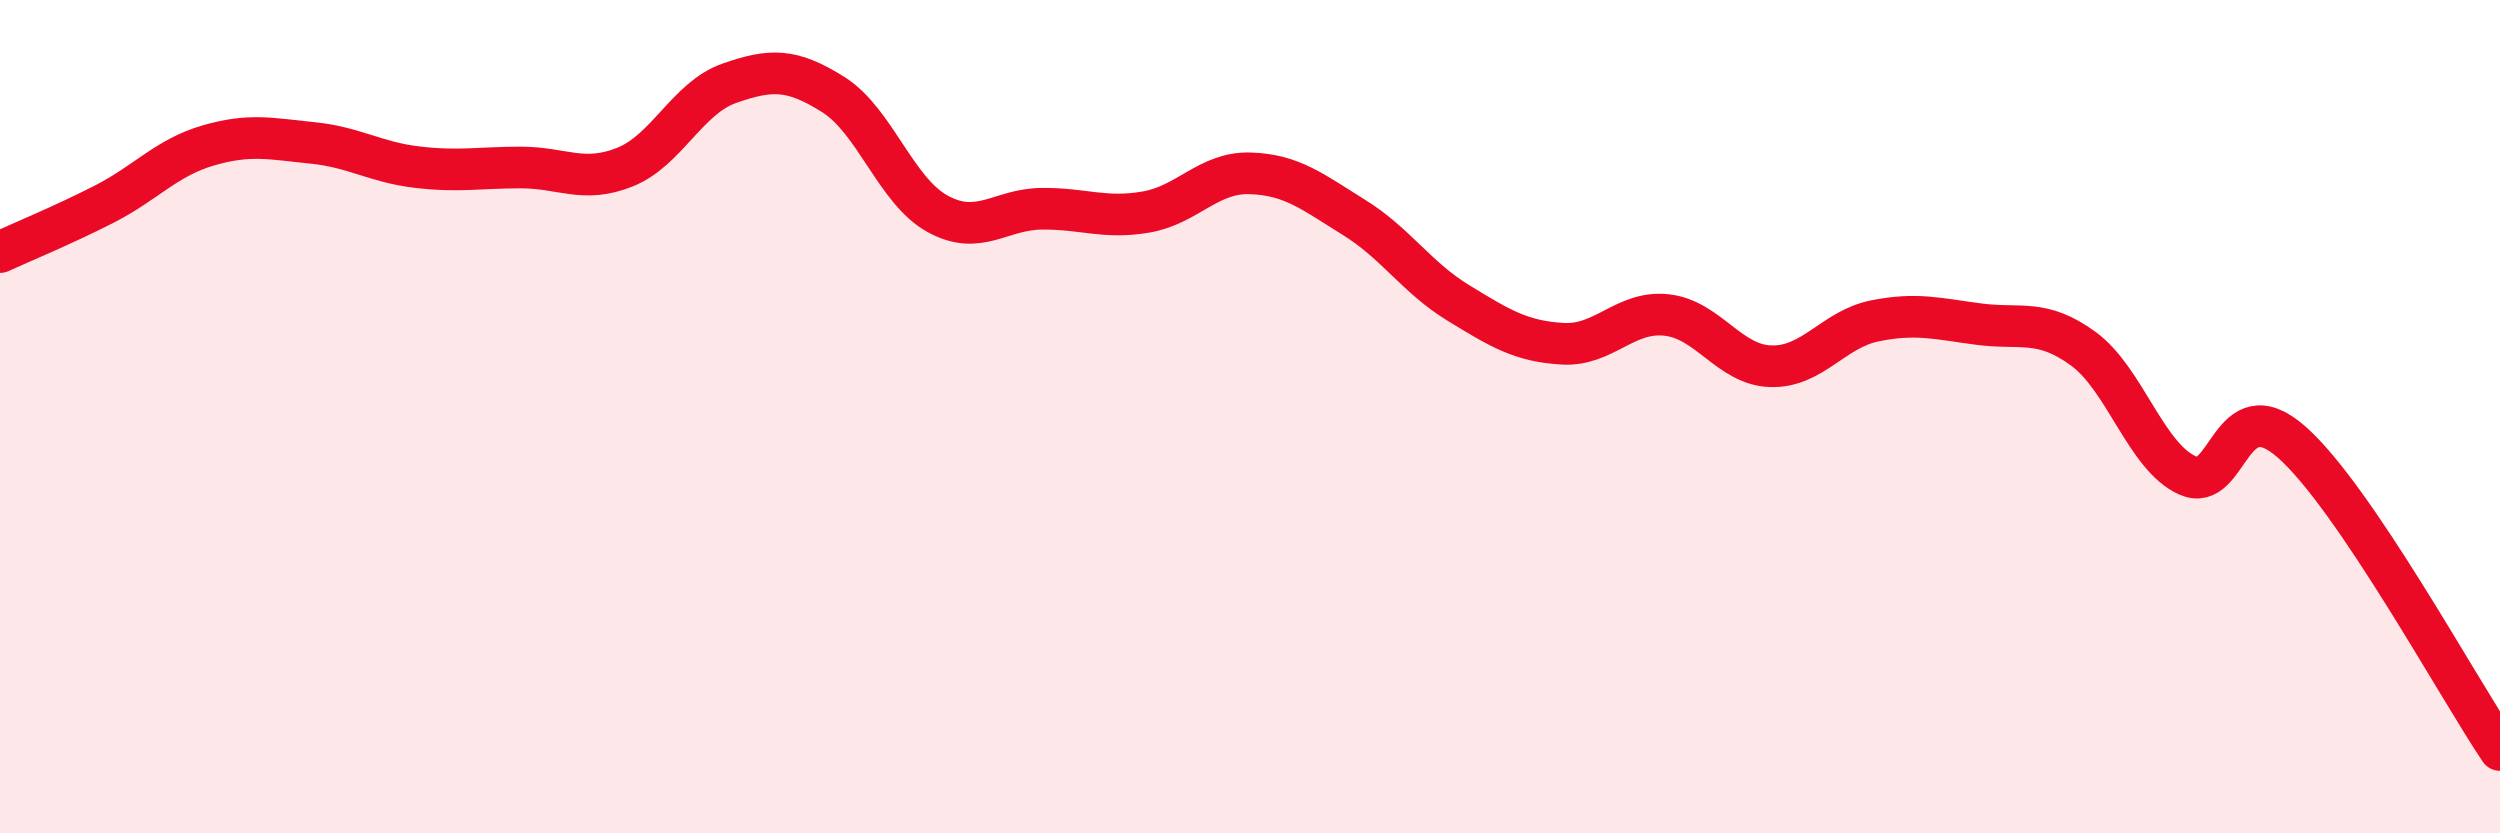
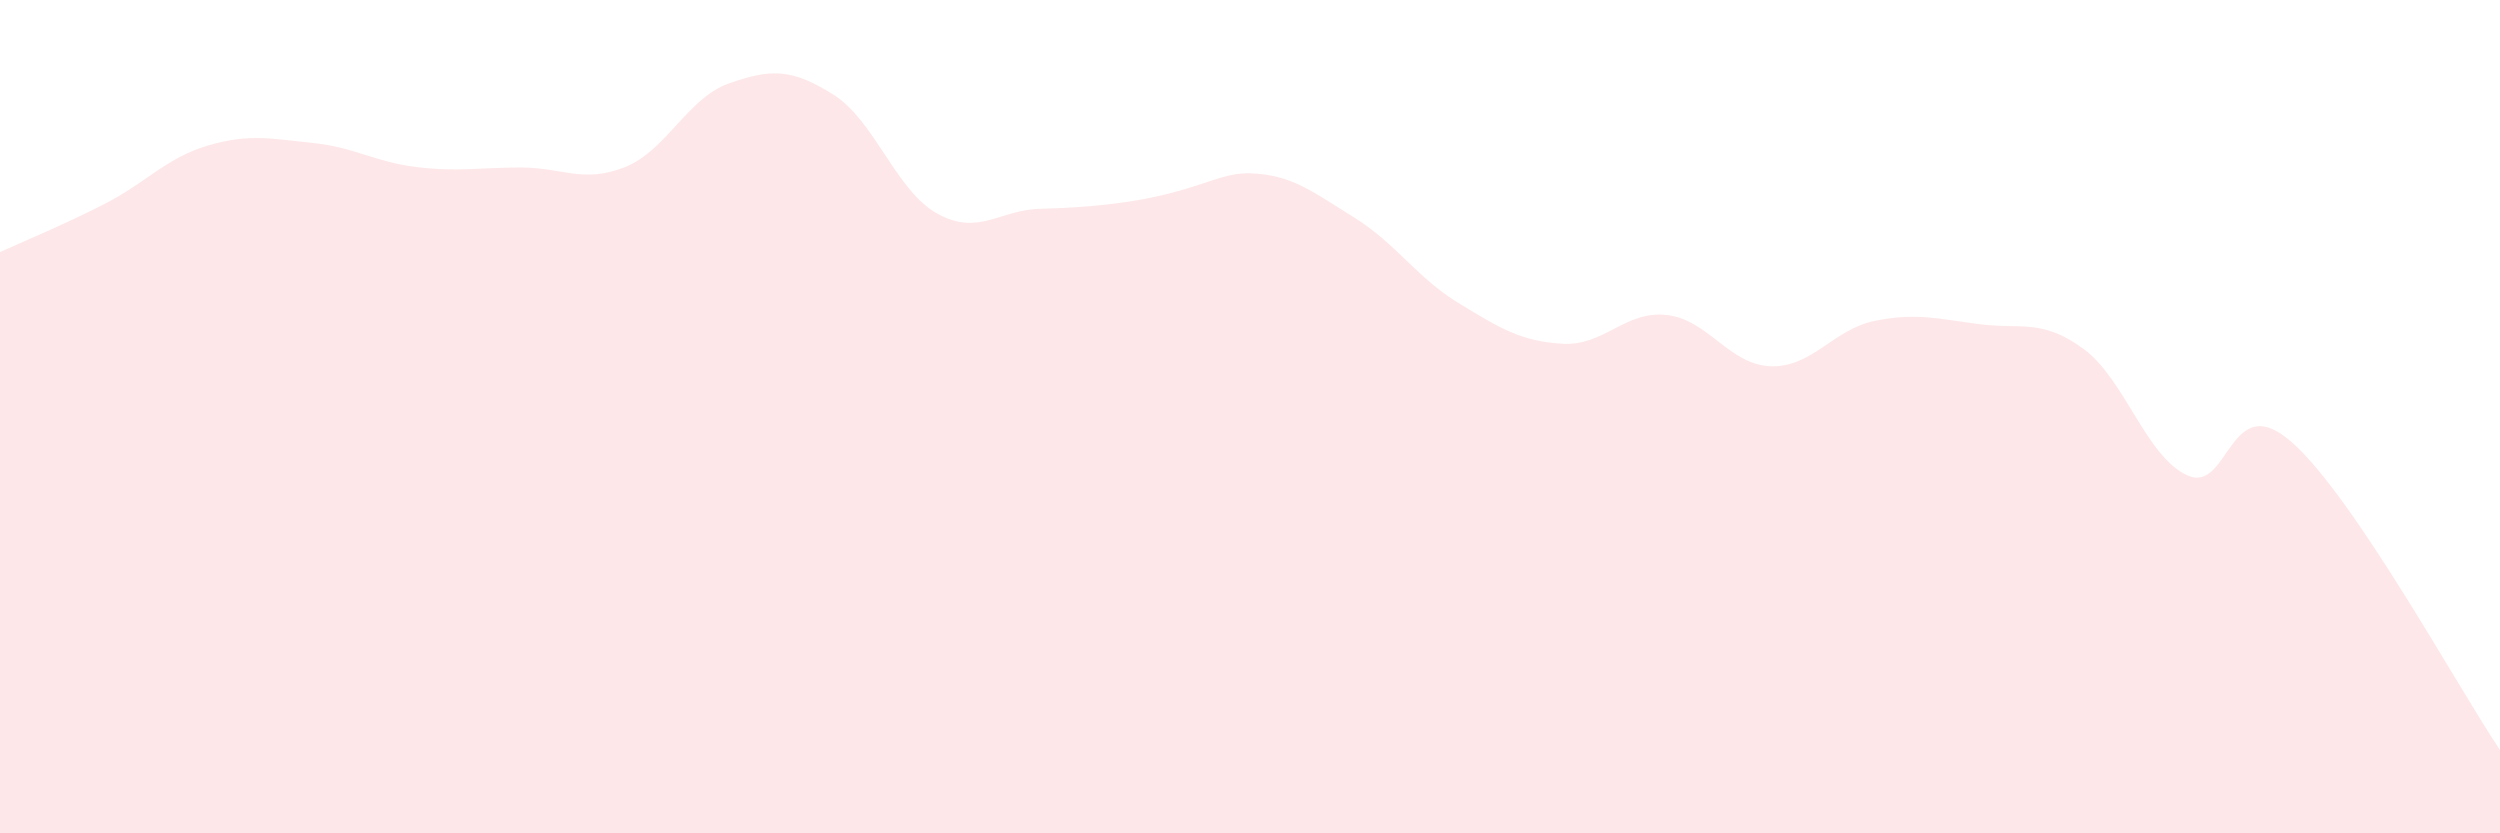
<svg xmlns="http://www.w3.org/2000/svg" width="60" height="20" viewBox="0 0 60 20">
-   <path d="M 0,6.05 C 0.5,5.82 1.5,5.41 2.5,4.9 C 3.5,4.39 4,3.78 5,3.49 C 6,3.2 6.5,3.33 7.5,3.43 C 8.5,3.53 9,3.89 10,4.01 C 11,4.13 11.5,4.02 12.5,4.02 C 13.5,4.02 14,4.41 15,4.01 C 16,3.61 16.5,2.35 17.5,2 C 18.5,1.65 19,1.64 20,2.27 C 21,2.9 21.5,4.58 22.5,5.13 C 23.5,5.68 24,5.02 25,5.01 C 26,5 26.5,5.26 27.5,5.09 C 28.5,4.92 29,4.13 30,4.16 C 31,4.19 31.5,4.6 32.5,5.22 C 33.5,5.84 34,6.66 35,7.27 C 36,7.88 36.5,8.19 37.5,8.25 C 38.5,8.31 39,7.45 40,7.56 C 41,7.67 41.5,8.76 42.5,8.79 C 43.5,8.82 44,7.9 45,7.7 C 46,7.5 46.5,7.65 47.5,7.78 C 48.5,7.91 49,7.64 50,8.37 C 51,9.1 51.5,10.96 52.5,11.41 C 53.5,11.86 53.5,9.29 55,10.61 C 56.5,11.93 59,16.52 60,18L60 20L0 20Z" fill="#EB0A25" opacity="0.1" stroke-linecap="round" stroke-linejoin="round" />
-   <path d="M 0,6.05 C 0.5,5.82 1.5,5.41 2.5,4.9 C 3.5,4.39 4,3.78 5,3.49 C 6,3.2 6.5,3.33 7.5,3.43 C 8.5,3.53 9,3.89 10,4.01 C 11,4.13 11.5,4.02 12.5,4.02 C 13.5,4.02 14,4.41 15,4.01 C 16,3.61 16.5,2.35 17.5,2 C 18.5,1.65 19,1.64 20,2.27 C 21,2.9 21.5,4.58 22.5,5.13 C 23.5,5.68 24,5.02 25,5.01 C 26,5 26.5,5.26 27.5,5.09 C 28.5,4.92 29,4.13 30,4.16 C 31,4.19 31.5,4.6 32.5,5.22 C 33.5,5.84 34,6.66 35,7.27 C 36,7.88 36.5,8.19 37.5,8.25 C 38.5,8.31 39,7.45 40,7.56 C 41,7.67 41.5,8.76 42.5,8.79 C 43.5,8.82 44,7.9 45,7.7 C 46,7.5 46.5,7.65 47.5,7.78 C 48.5,7.91 49,7.64 50,8.37 C 51,9.1 51.5,10.96 52.5,11.41 C 53.5,11.86 53.5,9.29 55,10.61 C 56.5,11.93 59,16.52 60,18" stroke="#EB0A25" stroke-width="1" fill="none" stroke-linecap="round" stroke-linejoin="round" />
+   <path d="M 0,6.05 C 0.5,5.82 1.5,5.41 2.5,4.9 C 3.5,4.39 4,3.78 5,3.49 C 6,3.2 6.5,3.33 7.5,3.43 C 8.5,3.53 9,3.89 10,4.01 C 11,4.13 11.5,4.02 12.5,4.02 C 13.5,4.02 14,4.41 15,4.01 C 16,3.61 16.5,2.35 17.5,2 C 18.5,1.65 19,1.64 20,2.27 C 21,2.9 21.5,4.58 22.5,5.13 C 23.5,5.68 24,5.02 25,5.01 C 28.5,4.92 29,4.13 30,4.16 C 31,4.19 31.5,4.6 32.5,5.22 C 33.5,5.84 34,6.66 35,7.27 C 36,7.88 36.5,8.19 37.5,8.25 C 38.5,8.31 39,7.45 40,7.56 C 41,7.67 41.5,8.76 42.5,8.79 C 43.5,8.82 44,7.9 45,7.7 C 46,7.5 46.5,7.65 47.5,7.78 C 48.5,7.91 49,7.64 50,8.37 C 51,9.1 51.5,10.96 52.5,11.41 C 53.5,11.86 53.5,9.29 55,10.61 C 56.5,11.93 59,16.52 60,18L60 20L0 20Z" fill="#EB0A25" opacity="0.1" stroke-linecap="round" stroke-linejoin="round" />
</svg>